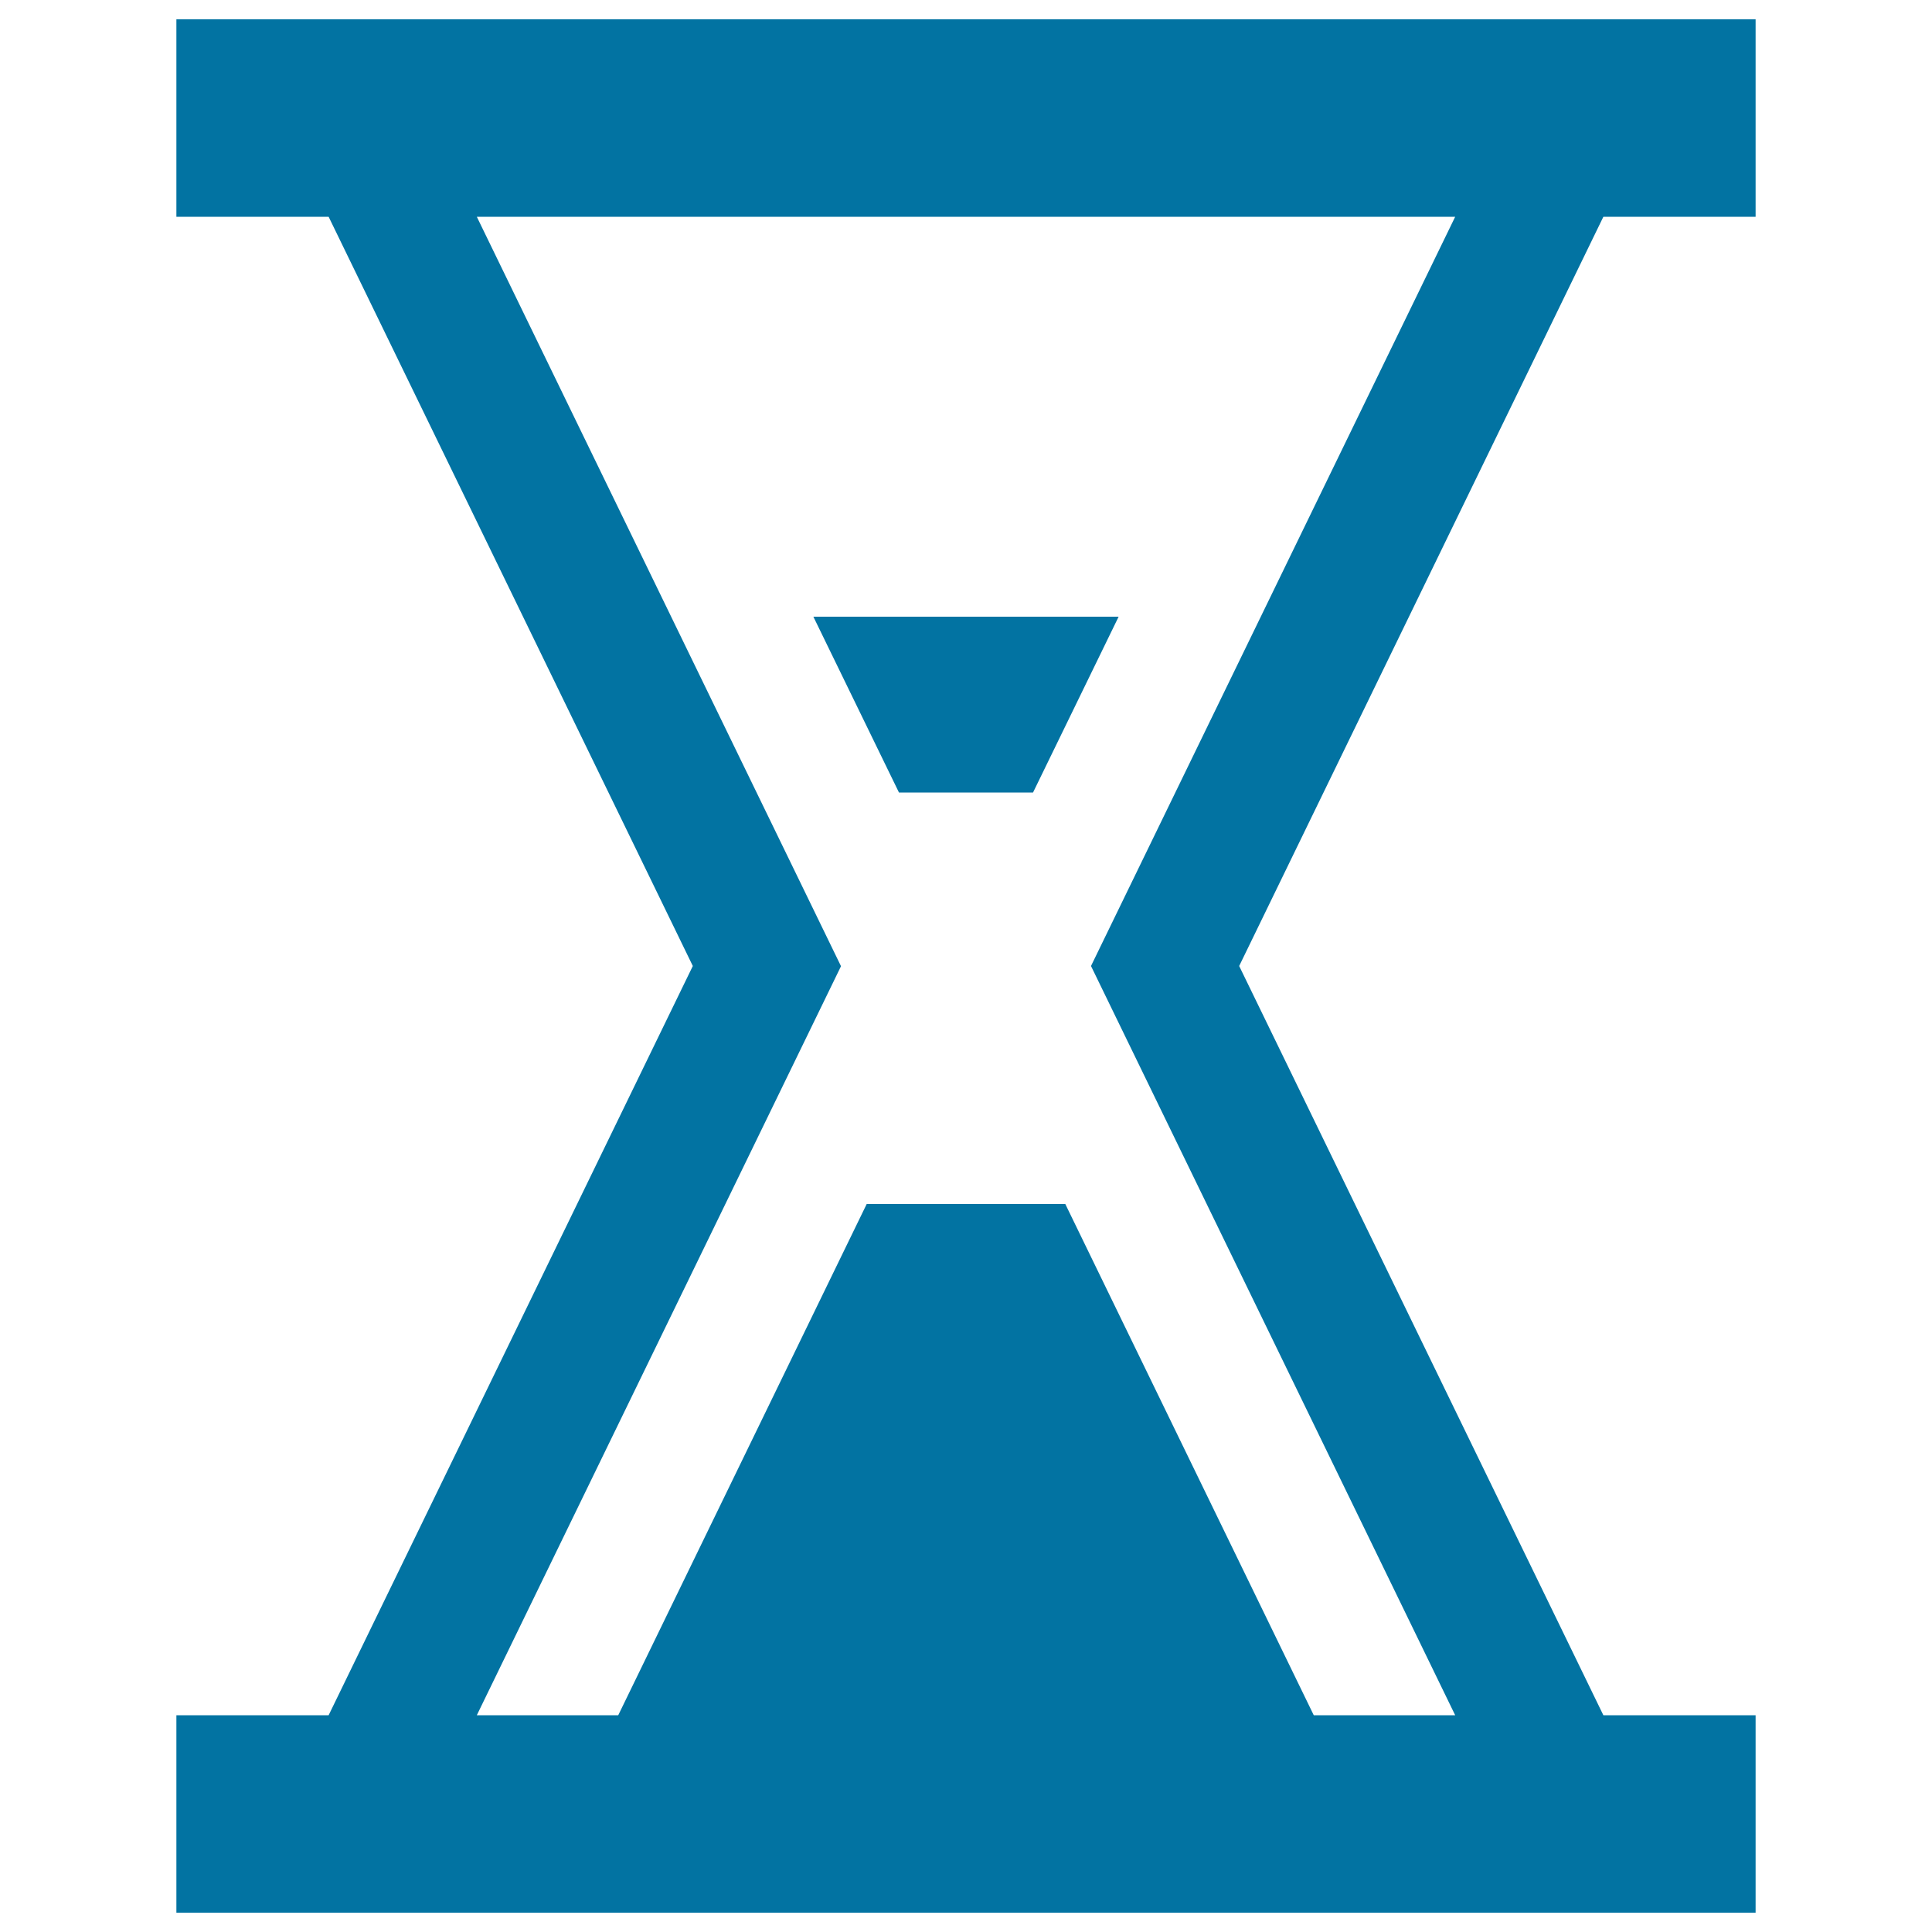
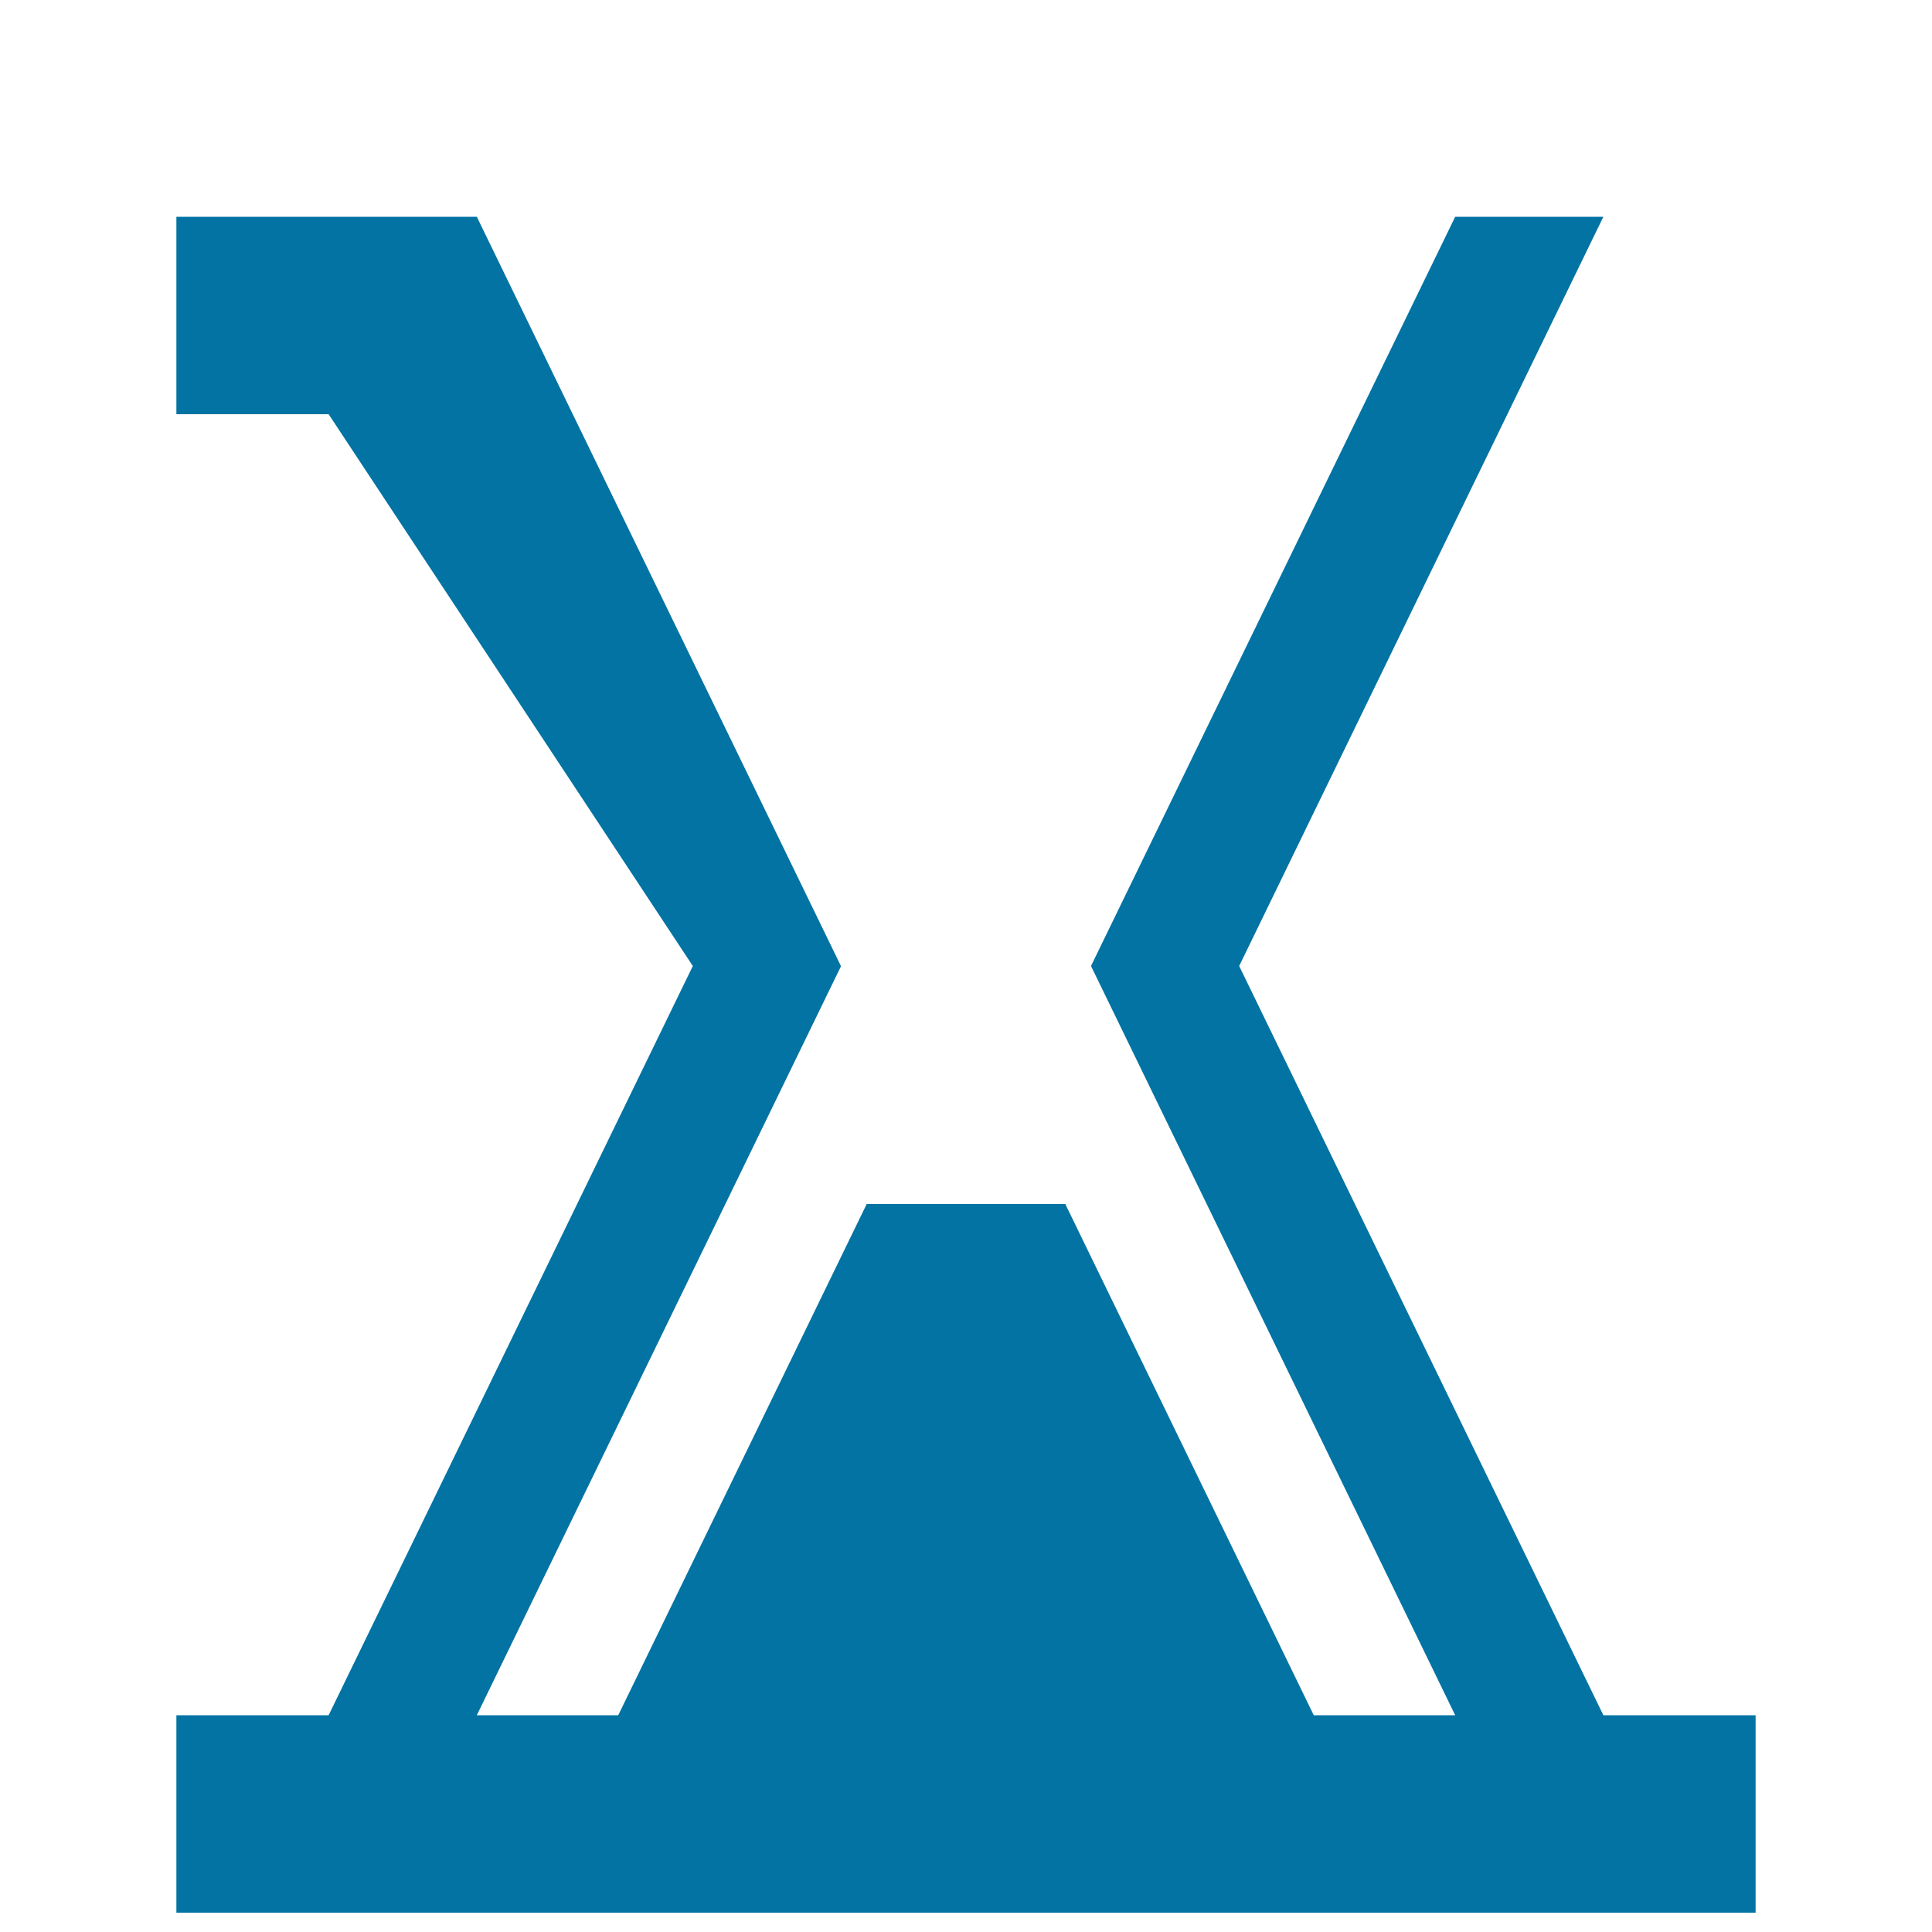
<svg xmlns="http://www.w3.org/2000/svg" viewBox="0 0 1000 1000" style="fill:#0273a2">
  <title>Hour Clock SVG icon</title>
  <g>
    <g>
-       <path d="M908.7,112.2V10H91.3v102.2h78.8L358.6,500L170.1,887.8H91.3V990h817.4V887.8h-78.8L641.4,500l188.5-387.8H908.7z M564.7,500l188.5,387.8H680L551.4,623.2H448.6L320,887.8h-73.2l188.5-387.7L246.8,112.2h506.4L564.7,500z" />
-       <polygon points="534.7,410.2 579,319.2 421,319.2 465.3,410.2 " />
+       <path d="M908.7,112.2H91.3v102.2h78.8L358.6,500L170.1,887.8H91.3V990h817.4V887.8h-78.8L641.4,500l188.5-387.8H908.7z M564.7,500l188.5,387.8H680L551.4,623.2H448.6L320,887.8h-73.2l188.5-387.7L246.8,112.2h506.4L564.7,500z" />
    </g>
  </g>
</svg>